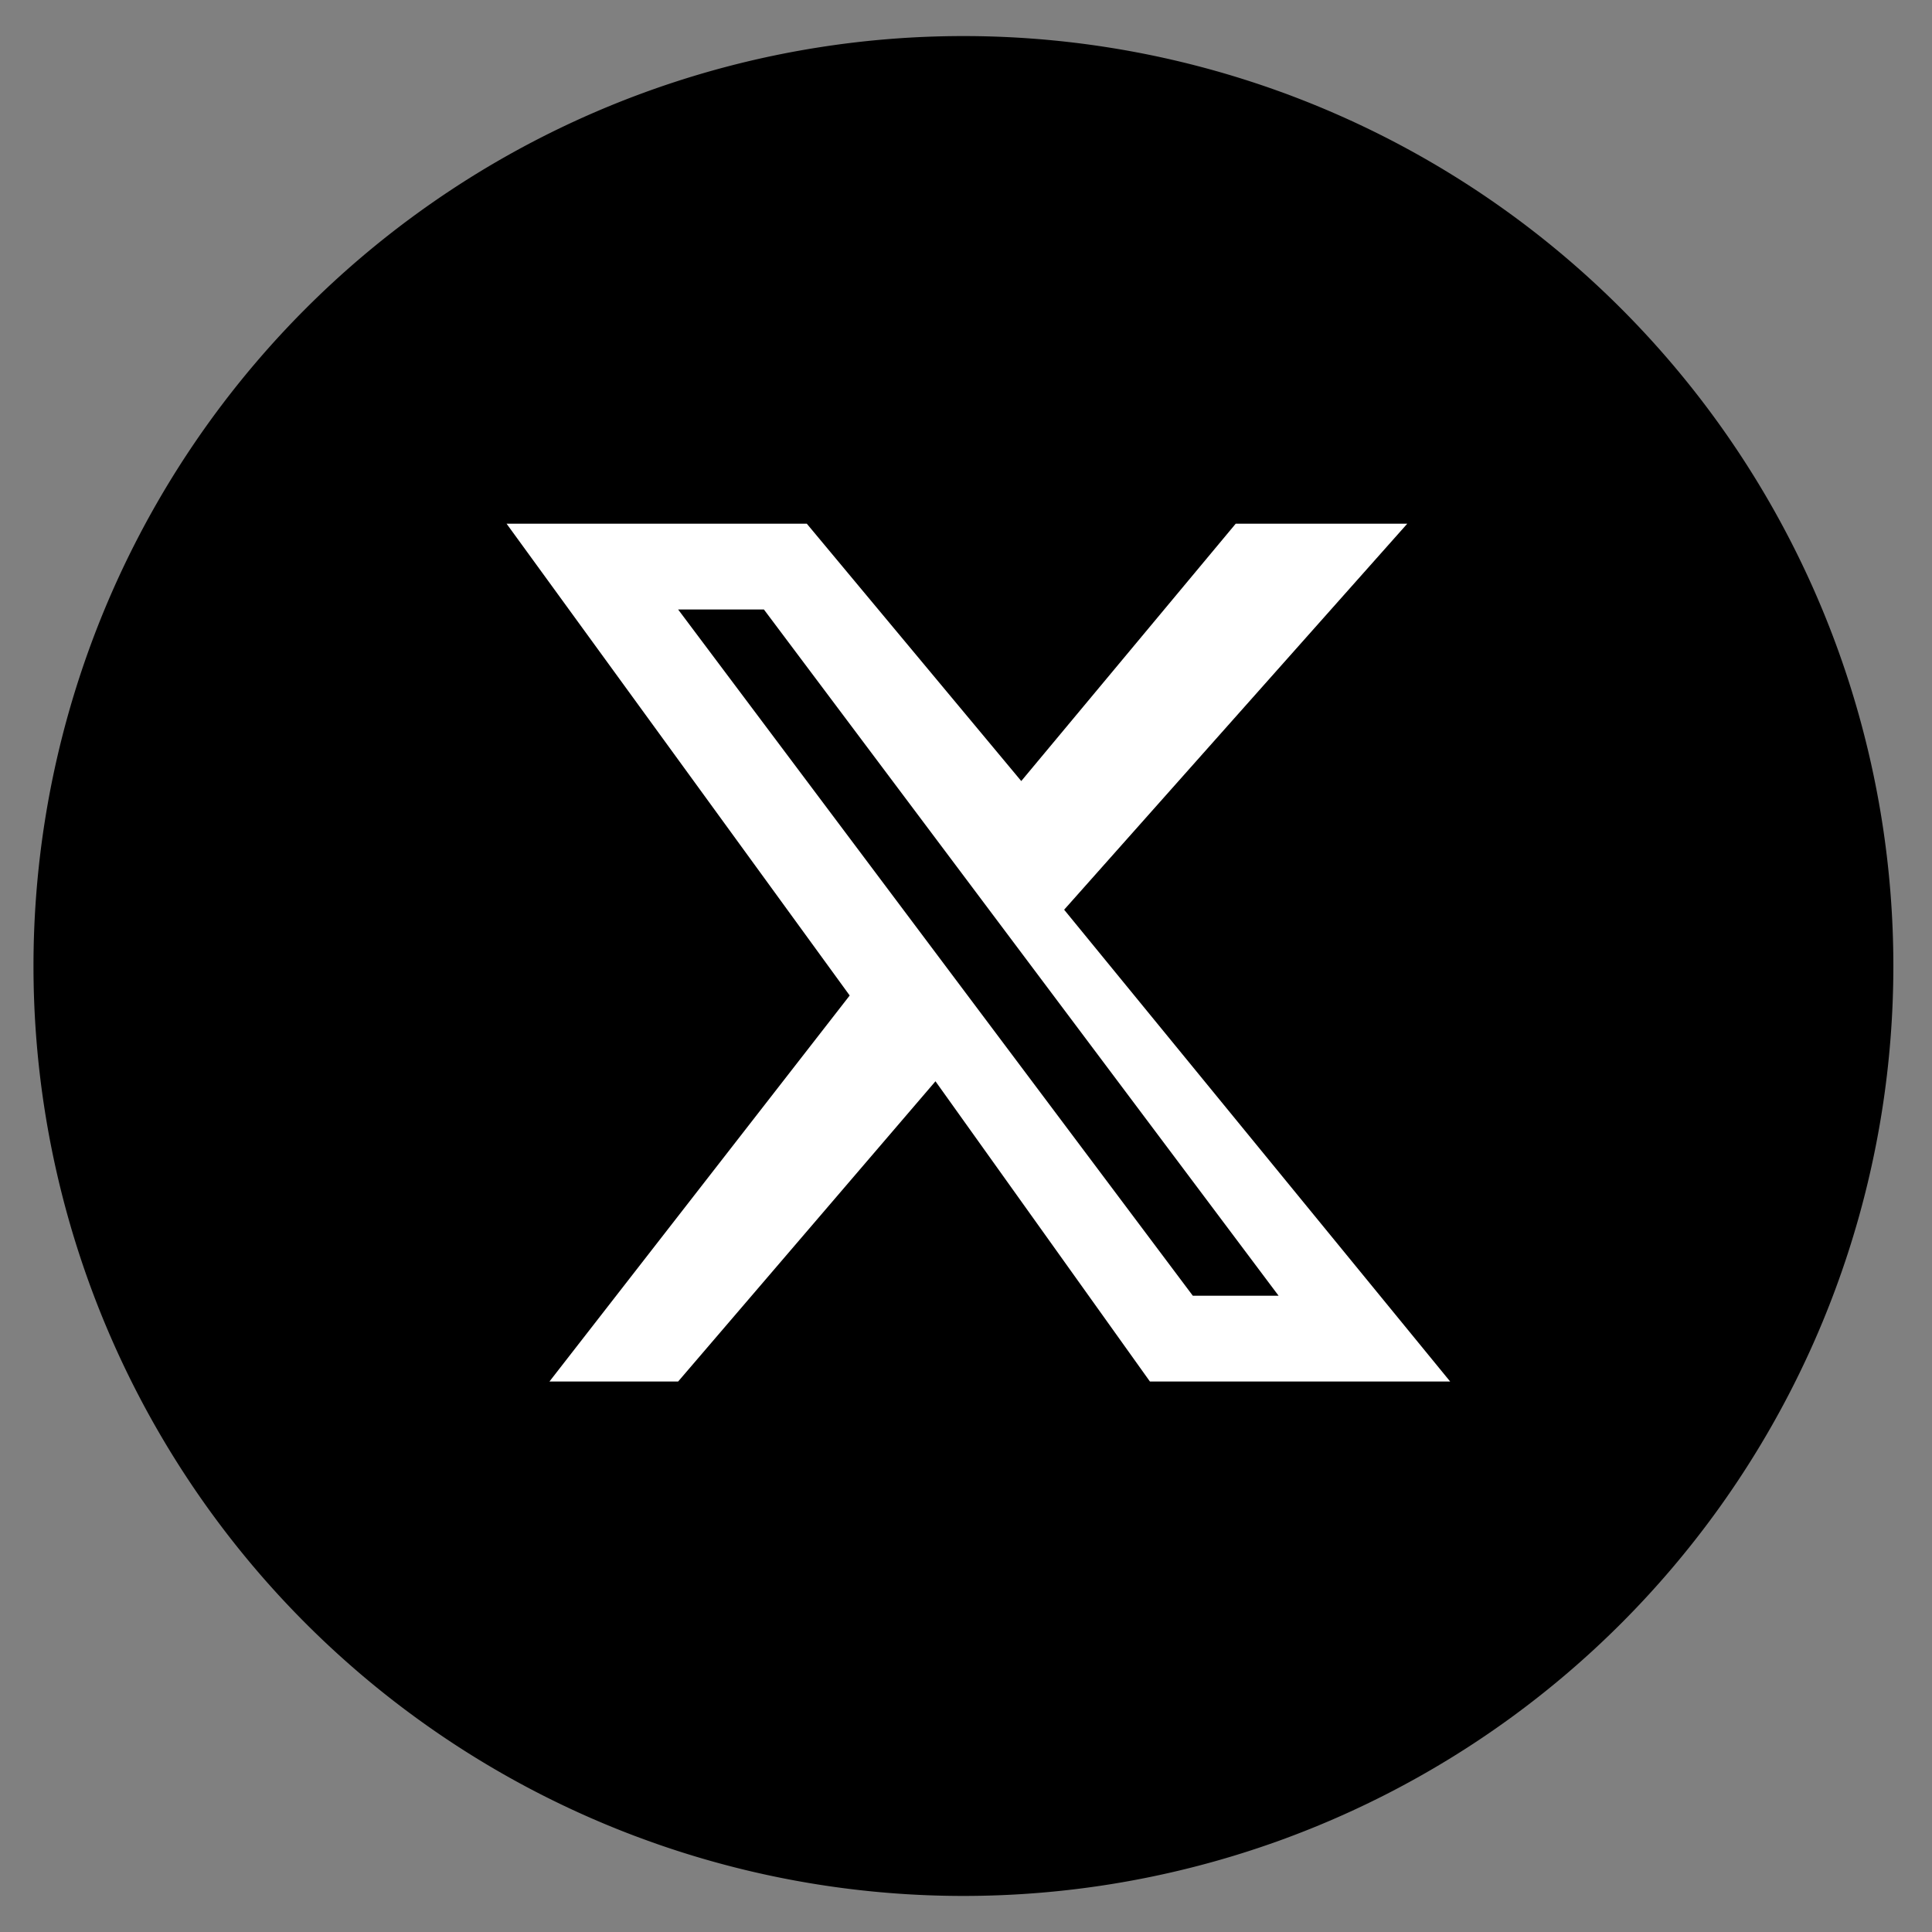
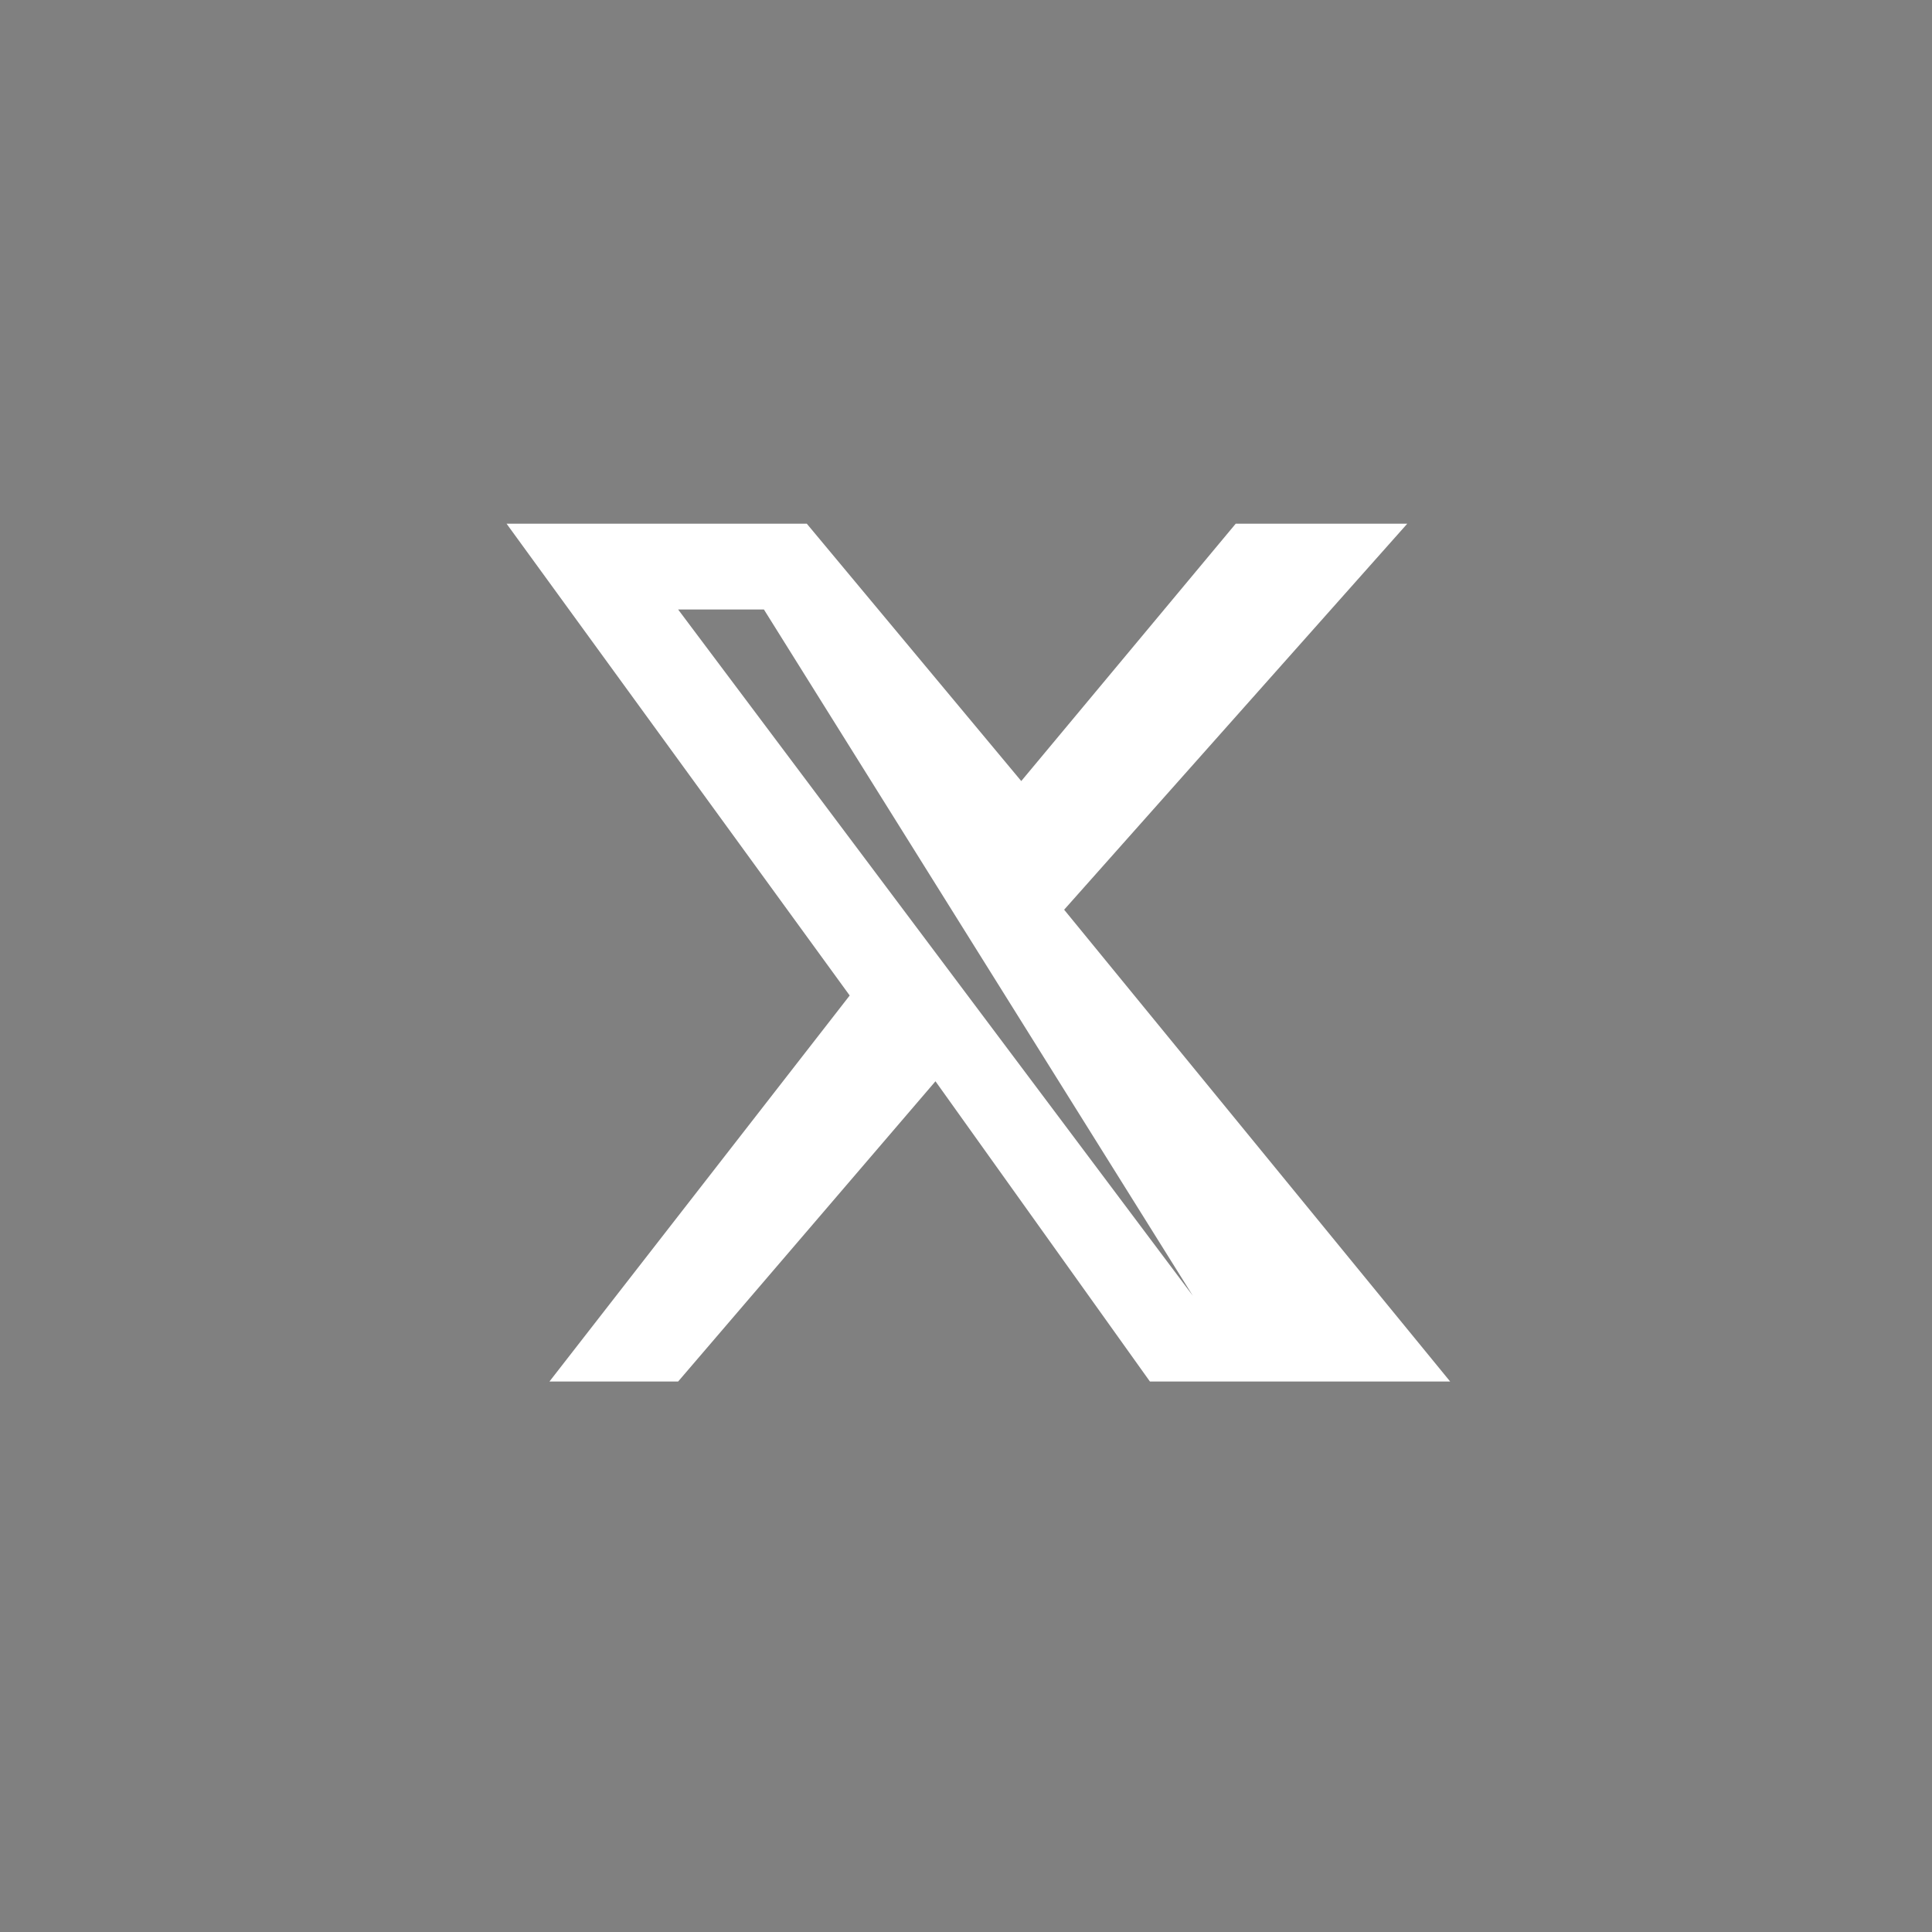
<svg xmlns="http://www.w3.org/2000/svg" class="icon-svg" width="24" height="24" fill="#0F1618" viewBox="0 0 375 375">
  <rect x="0" y="0" width="375" height="375" fill="#808080" stroke="none" />
  <g>
-     <path fill="#000" d="M187 7a180 180 0 1 0 0 361 180 180 0 0 0 0-361" />
-   </g>
+     </g>
  <g transform="translate(90 85)">
    <svg width="199.8" height="199.8" class="icon-svg" viewBox="0 0 24 24">
-       <path fill="#fff" d="M18 2h4l-8 9 9 11h-7l-5-7-6 7H2l7-9L1 2h7l5 6zm-1 18h2L7 4H5z" />
+       <path fill="#fff" d="M18 2h4l-8 9 9 11h-7l-5-7-6 7H2l7-9L1 2h7l5 6zm-1 18L7 4H5z" />
    </svg>
  </g>
</svg>